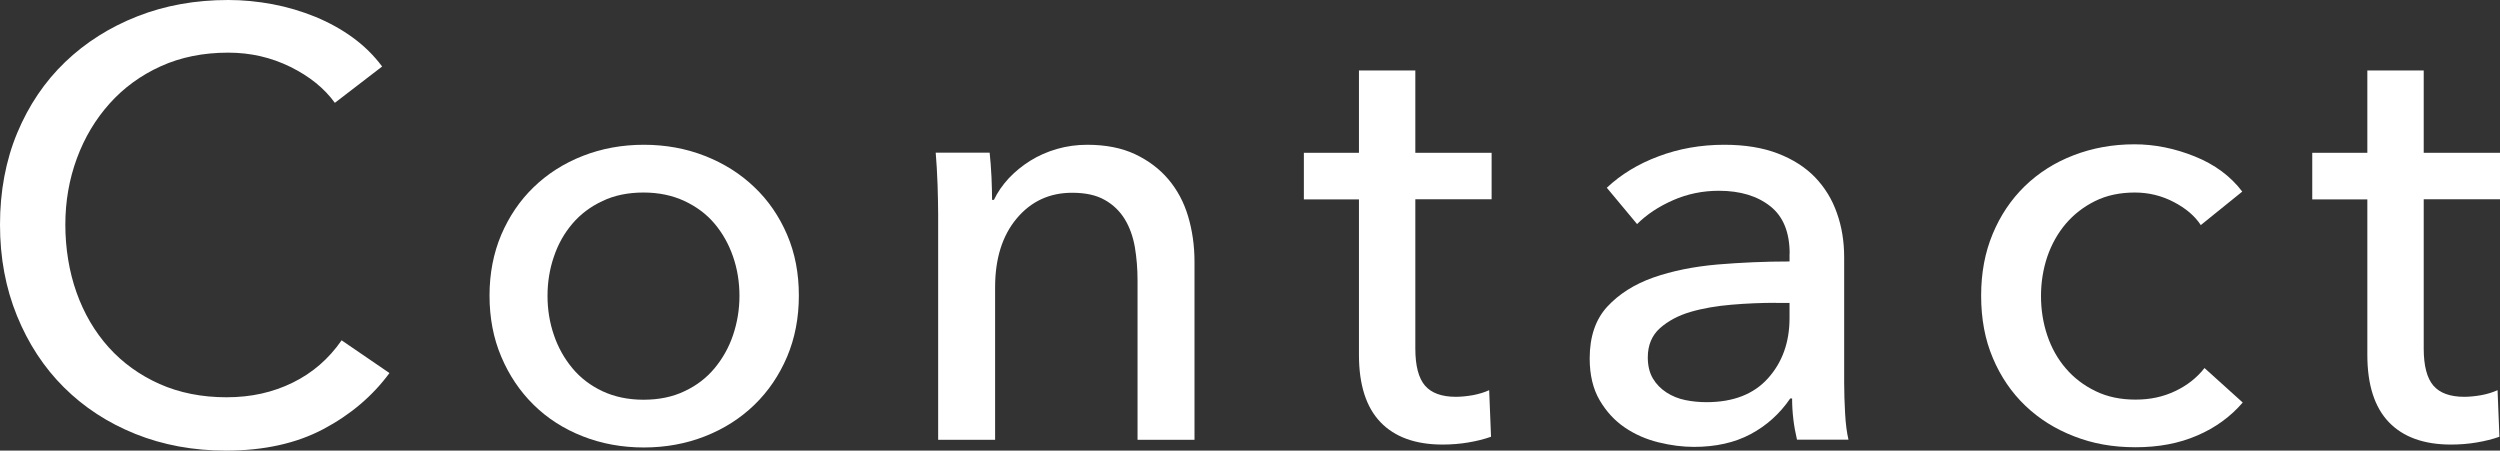
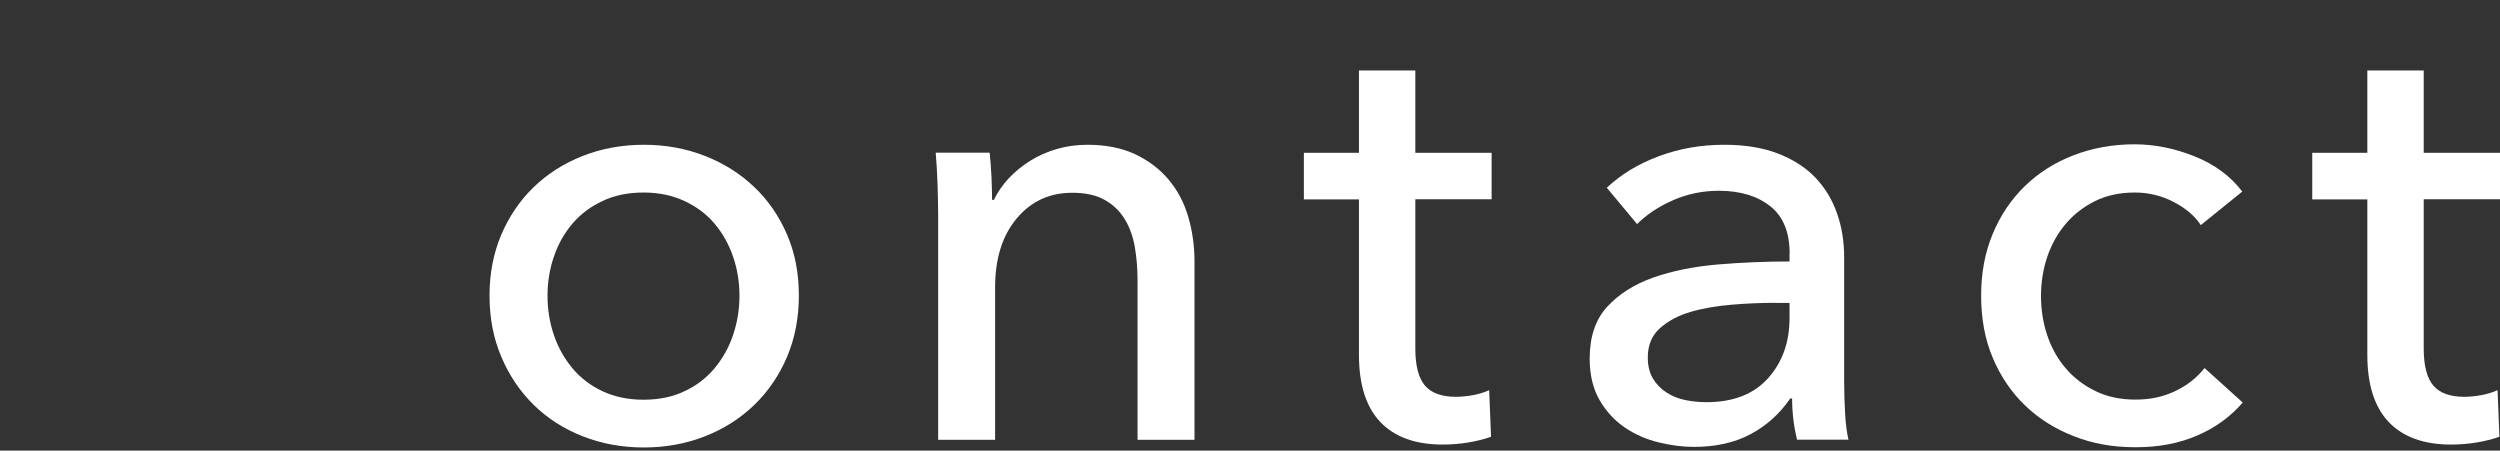
<svg xmlns="http://www.w3.org/2000/svg" id="_レイヤー_2" data-name="レイヤー 2" viewBox="0 0 214.65 38.69">
  <rect x="0" y="0" width="214.65" height="38.69" fill="#333333" stroke="none" />
  <defs>
    <style>
      .cls-1 {
        fill: #fff;
        stroke-width: 0px;
      }
    </style>
  </defs>
  <g id="_アイコンとフォームフィールド" data-name="アイコンとフォームフィールド">
    <g>
-       <path class="cls-1" d="M33.44,32.03c-1.46,1.98-3.35,3.58-5.67,4.81-2.32,1.23-5.11,1.85-8.37,1.85-2.81,0-5.4-.48-7.77-1.43s-4.42-2.29-6.14-4-3.06-3.76-4.03-6.14-1.46-4.98-1.46-7.83.49-5.5,1.48-7.88c.99-2.37,2.36-4.4,4.11-6.08,1.75-1.68,3.82-2.99,6.21-3.93,2.39-.94,4.99-1.4,7.8-1.4,1.25,0,2.51.12,3.8.36,1.28.24,2.51.61,3.69,1.09,1.18.49,2.25,1.08,3.22,1.79.97.71,1.8,1.53,2.5,2.47l-4.06,3.12c-.9-1.25-2.18-2.28-3.82-3.09-1.65-.81-3.42-1.22-5.33-1.22-2.15,0-4.08.39-5.8,1.17-1.72.78-3.18,1.85-4.39,3.2-1.21,1.35-2.15,2.92-2.81,4.71-.66,1.79-.99,3.68-.99,5.69s.32,4.02.96,5.82c.64,1.8,1.56,3.37,2.76,4.71,1.2,1.33,2.65,2.38,4.37,3.15,1.72.76,3.63,1.14,5.75,1.14s3.97-.42,5.67-1.25,3.1-2.04,4.21-3.64l4.11,2.81Z" />
      <path class="cls-1" d="M68.59,25.38c0,1.91-.34,3.66-1.01,5.25-.68,1.59-1.61,2.97-2.81,4.13-1.2,1.16-2.61,2.06-4.24,2.7-1.63.64-3.38.96-5.25.96s-3.62-.32-5.25-.96c-1.63-.64-3.03-1.54-4.21-2.7-1.18-1.16-2.11-2.54-2.78-4.13-.68-1.59-1.01-3.35-1.01-5.25s.34-3.65,1.01-5.23c.68-1.58,1.6-2.94,2.78-4.08,1.18-1.14,2.58-2.04,4.21-2.68,1.63-.64,3.38-.96,5.25-.96s3.62.32,5.25.96c1.63.64,3.04,1.53,4.24,2.68,1.2,1.14,2.13,2.5,2.81,4.08.68,1.58,1.01,3.32,1.01,5.23ZM63.49,25.4c0-1.17-.18-2.3-.55-3.37-.37-1.07-.9-2.01-1.59-2.83s-1.56-1.46-2.58-1.94c-1.03-.48-2.2-.73-3.52-.73s-2.5.24-3.52.73c-1.03.48-1.89,1.13-2.58,1.94s-1.23,1.75-1.59,2.83c-.37,1.07-.55,2.2-.55,3.37s.18,2.3.55,3.37c.36,1.07.9,2.02,1.59,2.85s1.56,1.49,2.58,1.97c1.03.48,2.2.73,3.52.73s2.5-.24,3.52-.73c1.03-.48,1.89-1.14,2.58-1.97s1.23-1.78,1.59-2.85c.36-1.07.55-2.19.55-3.37Z" />
      <path class="cls-1" d="M84.97,13.1c.07.62.12,1.33.16,2.11.03.78.05,1.43.05,1.95h.16c.31-.66.74-1.27,1.27-1.85.54-.57,1.15-1.07,1.85-1.51.69-.43,1.46-.77,2.29-1.01.83-.24,1.7-.36,2.6-.36,1.59,0,2.96.27,4.11.81,1.14.54,2.1,1.26,2.86,2.16.76.9,1.33,1.96,1.69,3.17.36,1.21.55,2.51.55,3.9v15.29h-4.89v-13.68c0-1.01-.08-1.96-.23-2.86-.16-.9-.44-1.7-.86-2.39-.42-.69-.99-1.25-1.72-1.66-.73-.42-1.66-.62-2.81-.62-1.94,0-3.53.74-4.76,2.21-1.23,1.47-1.85,3.44-1.85,5.9v13.1h-4.89v-19.34c0-.66-.02-1.51-.05-2.55-.04-1.04-.09-1.96-.16-2.76h4.63Z" />
      <path class="cls-1" d="M128.07,17.11h-6.55v12.81c0,1.49.28,2.55.83,3.19.55.64,1.44.96,2.65.96.45,0,.94-.05,1.46-.14.52-.1.99-.24,1.4-.43l.16,4c-.59.21-1.24.37-1.95.49-.71.12-1.45.18-2.21.18-2.32,0-4.1-.64-5.33-1.92-1.23-1.28-1.85-3.21-1.85-5.77v-13.36h-4.73v-4h4.73v-7.07h4.84v7.07h6.55v4Z" />
      <path class="cls-1" d="M153.66,21.79c0-1.84-.55-3.2-1.66-4.08-1.11-.88-2.58-1.33-4.42-1.33-1.39,0-2.7.27-3.93.81-1.23.54-2.26,1.22-3.09,2.05l-2.6-3.12c1.21-1.14,2.7-2.05,4.45-2.7,1.75-.66,3.63-.99,5.64-.99,1.77,0,3.3.25,4.6.75,1.3.5,2.37,1.19,3.2,2.05.83.87,1.46,1.89,1.87,3.07.42,1.18.62,2.44.62,3.8v10.76c0,.83.03,1.71.08,2.63.05.92.15,1.67.29,2.26h-4.42c-.28-1.18-.42-2.36-.42-3.54h-.16c-.9,1.32-2.04,2.34-3.41,3.07-1.37.73-2.99,1.09-4.86,1.09-.97,0-1.99-.13-3.04-.39-1.06-.26-2.02-.68-2.89-1.27-.87-.59-1.59-1.37-2.16-2.34-.57-.97-.86-2.17-.86-3.59,0-1.87.5-3.35,1.51-4.45,1.01-1.09,2.32-1.92,3.95-2.5,1.63-.57,3.47-.94,5.51-1.12,2.04-.17,4.11-.26,6.19-.26v-.68ZM152.46,26c-1.21,0-2.47.05-3.77.16s-2.48.31-3.54.62c-1.06.31-1.93.78-2.63,1.4-.69.62-1.04,1.46-1.04,2.5,0,.73.15,1.33.44,1.82.29.49.68.88,1.17,1.2.48.31,1.02.53,1.61.65.59.12,1.2.18,1.82.18,2.29,0,4.05-.68,5.28-2.05,1.23-1.37,1.85-3.09,1.85-5.17v-1.3h-1.2Z" />
      <path class="cls-1" d="M188.97,19.34c-.52-.8-1.3-1.46-2.34-2-1.04-.54-2.15-.81-3.33-.81-1.28,0-2.42.24-3.41.73-.99.49-1.83,1.14-2.52,1.95-.69.81-1.22,1.76-1.59,2.83-.36,1.08-.54,2.2-.54,3.38s.18,2.31.54,3.38c.36,1.07.89,2.02,1.59,2.83.69.81,1.54,1.46,2.55,1.95,1,.49,2.15.73,3.43.73s2.38-.24,3.41-.73c1.02-.48,1.86-1.14,2.52-1.98l3.28,2.96c-1.04,1.21-2.34,2.16-3.9,2.83-1.56.68-3.33,1.01-5.3,1.01s-3.67-.31-5.28-.94c-1.61-.62-3.01-1.5-4.19-2.63-1.18-1.13-2.11-2.49-2.78-4.08-.68-1.59-1.01-3.38-1.01-5.36s.33-3.71.99-5.3c.66-1.59,1.58-2.96,2.76-4.11,1.18-1.14,2.57-2.03,4.19-2.65,1.61-.62,3.35-.94,5.23-.94,1.73,0,3.46.35,5.17,1.04,1.72.69,3.08,1.7,4.08,3.02l-3.54,2.86Z" />
      <path class="cls-1" d="M214.65,17.11h-6.55v12.81c0,1.49.28,2.55.83,3.19.55.64,1.44.96,2.65.96.45,0,.94-.05,1.46-.14.52-.1.99-.24,1.4-.43l.16,4c-.59.21-1.24.37-1.95.49-.71.12-1.45.18-2.21.18-2.32,0-4.1-.64-5.33-1.92-1.23-1.28-1.85-3.21-1.85-5.77v-13.36h-4.73v-4h4.73v-7.07h4.84v7.07h6.55v4Z" />
    </g>
  </g>
</svg>